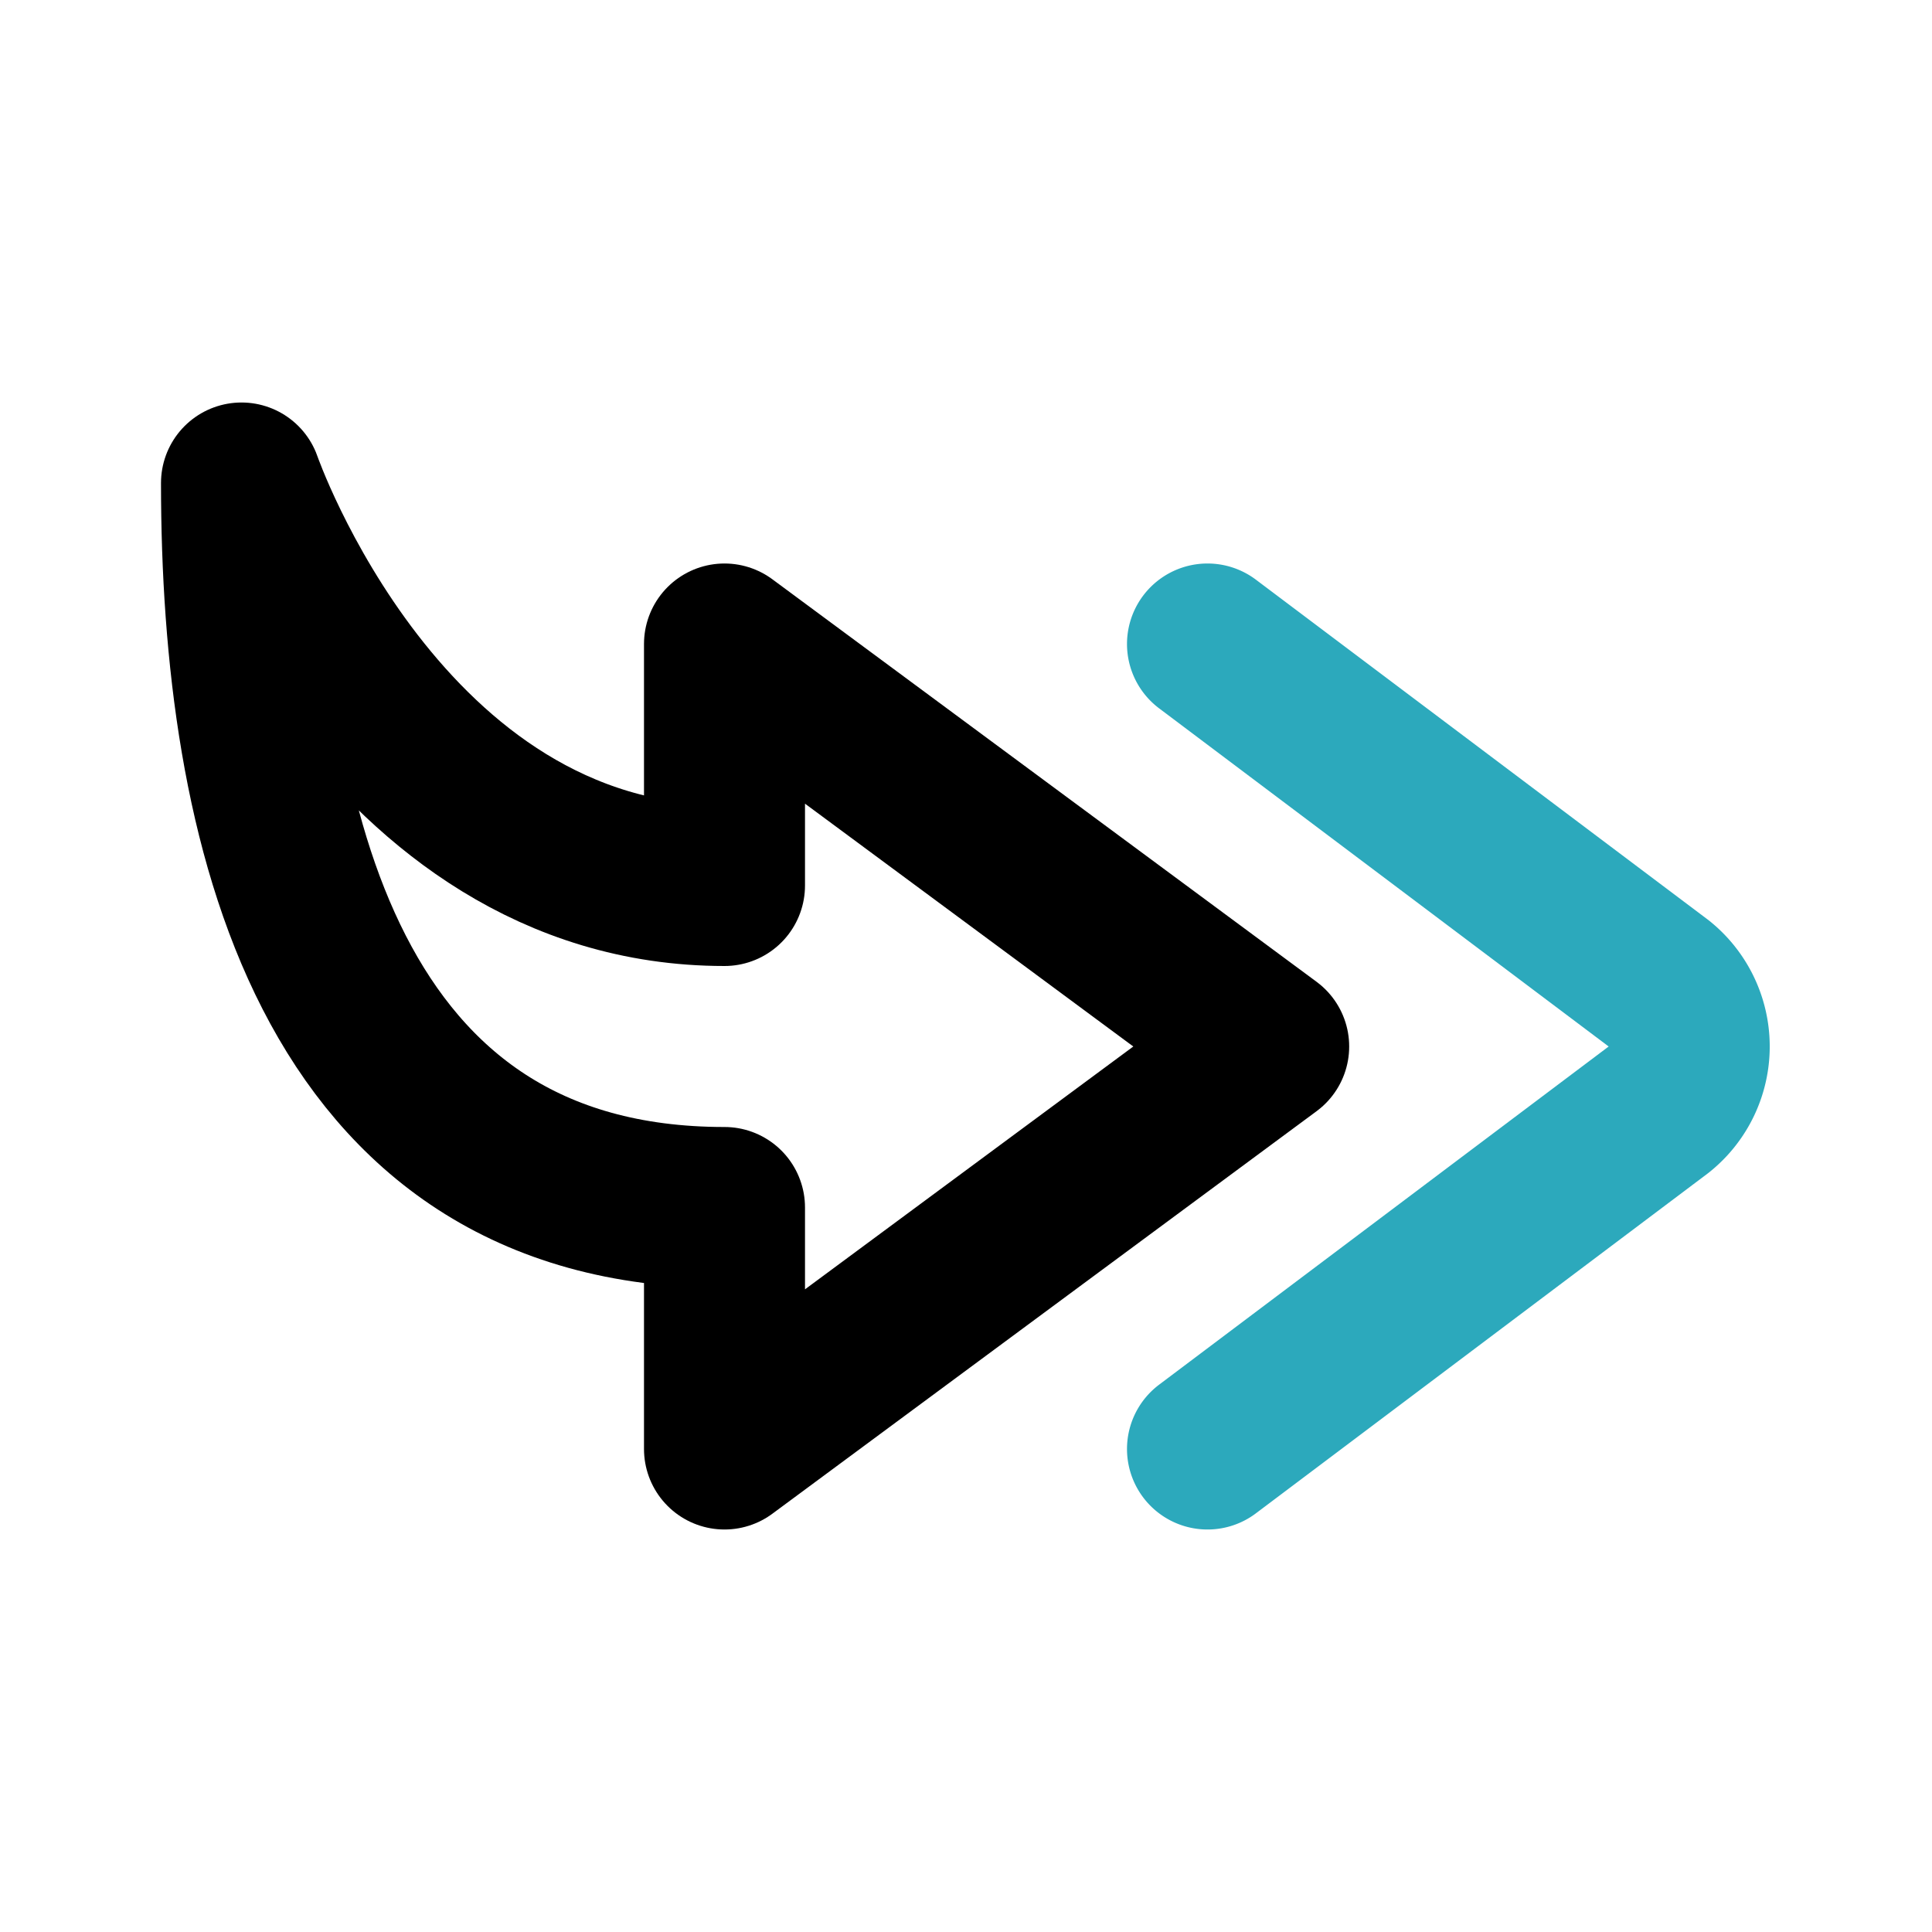
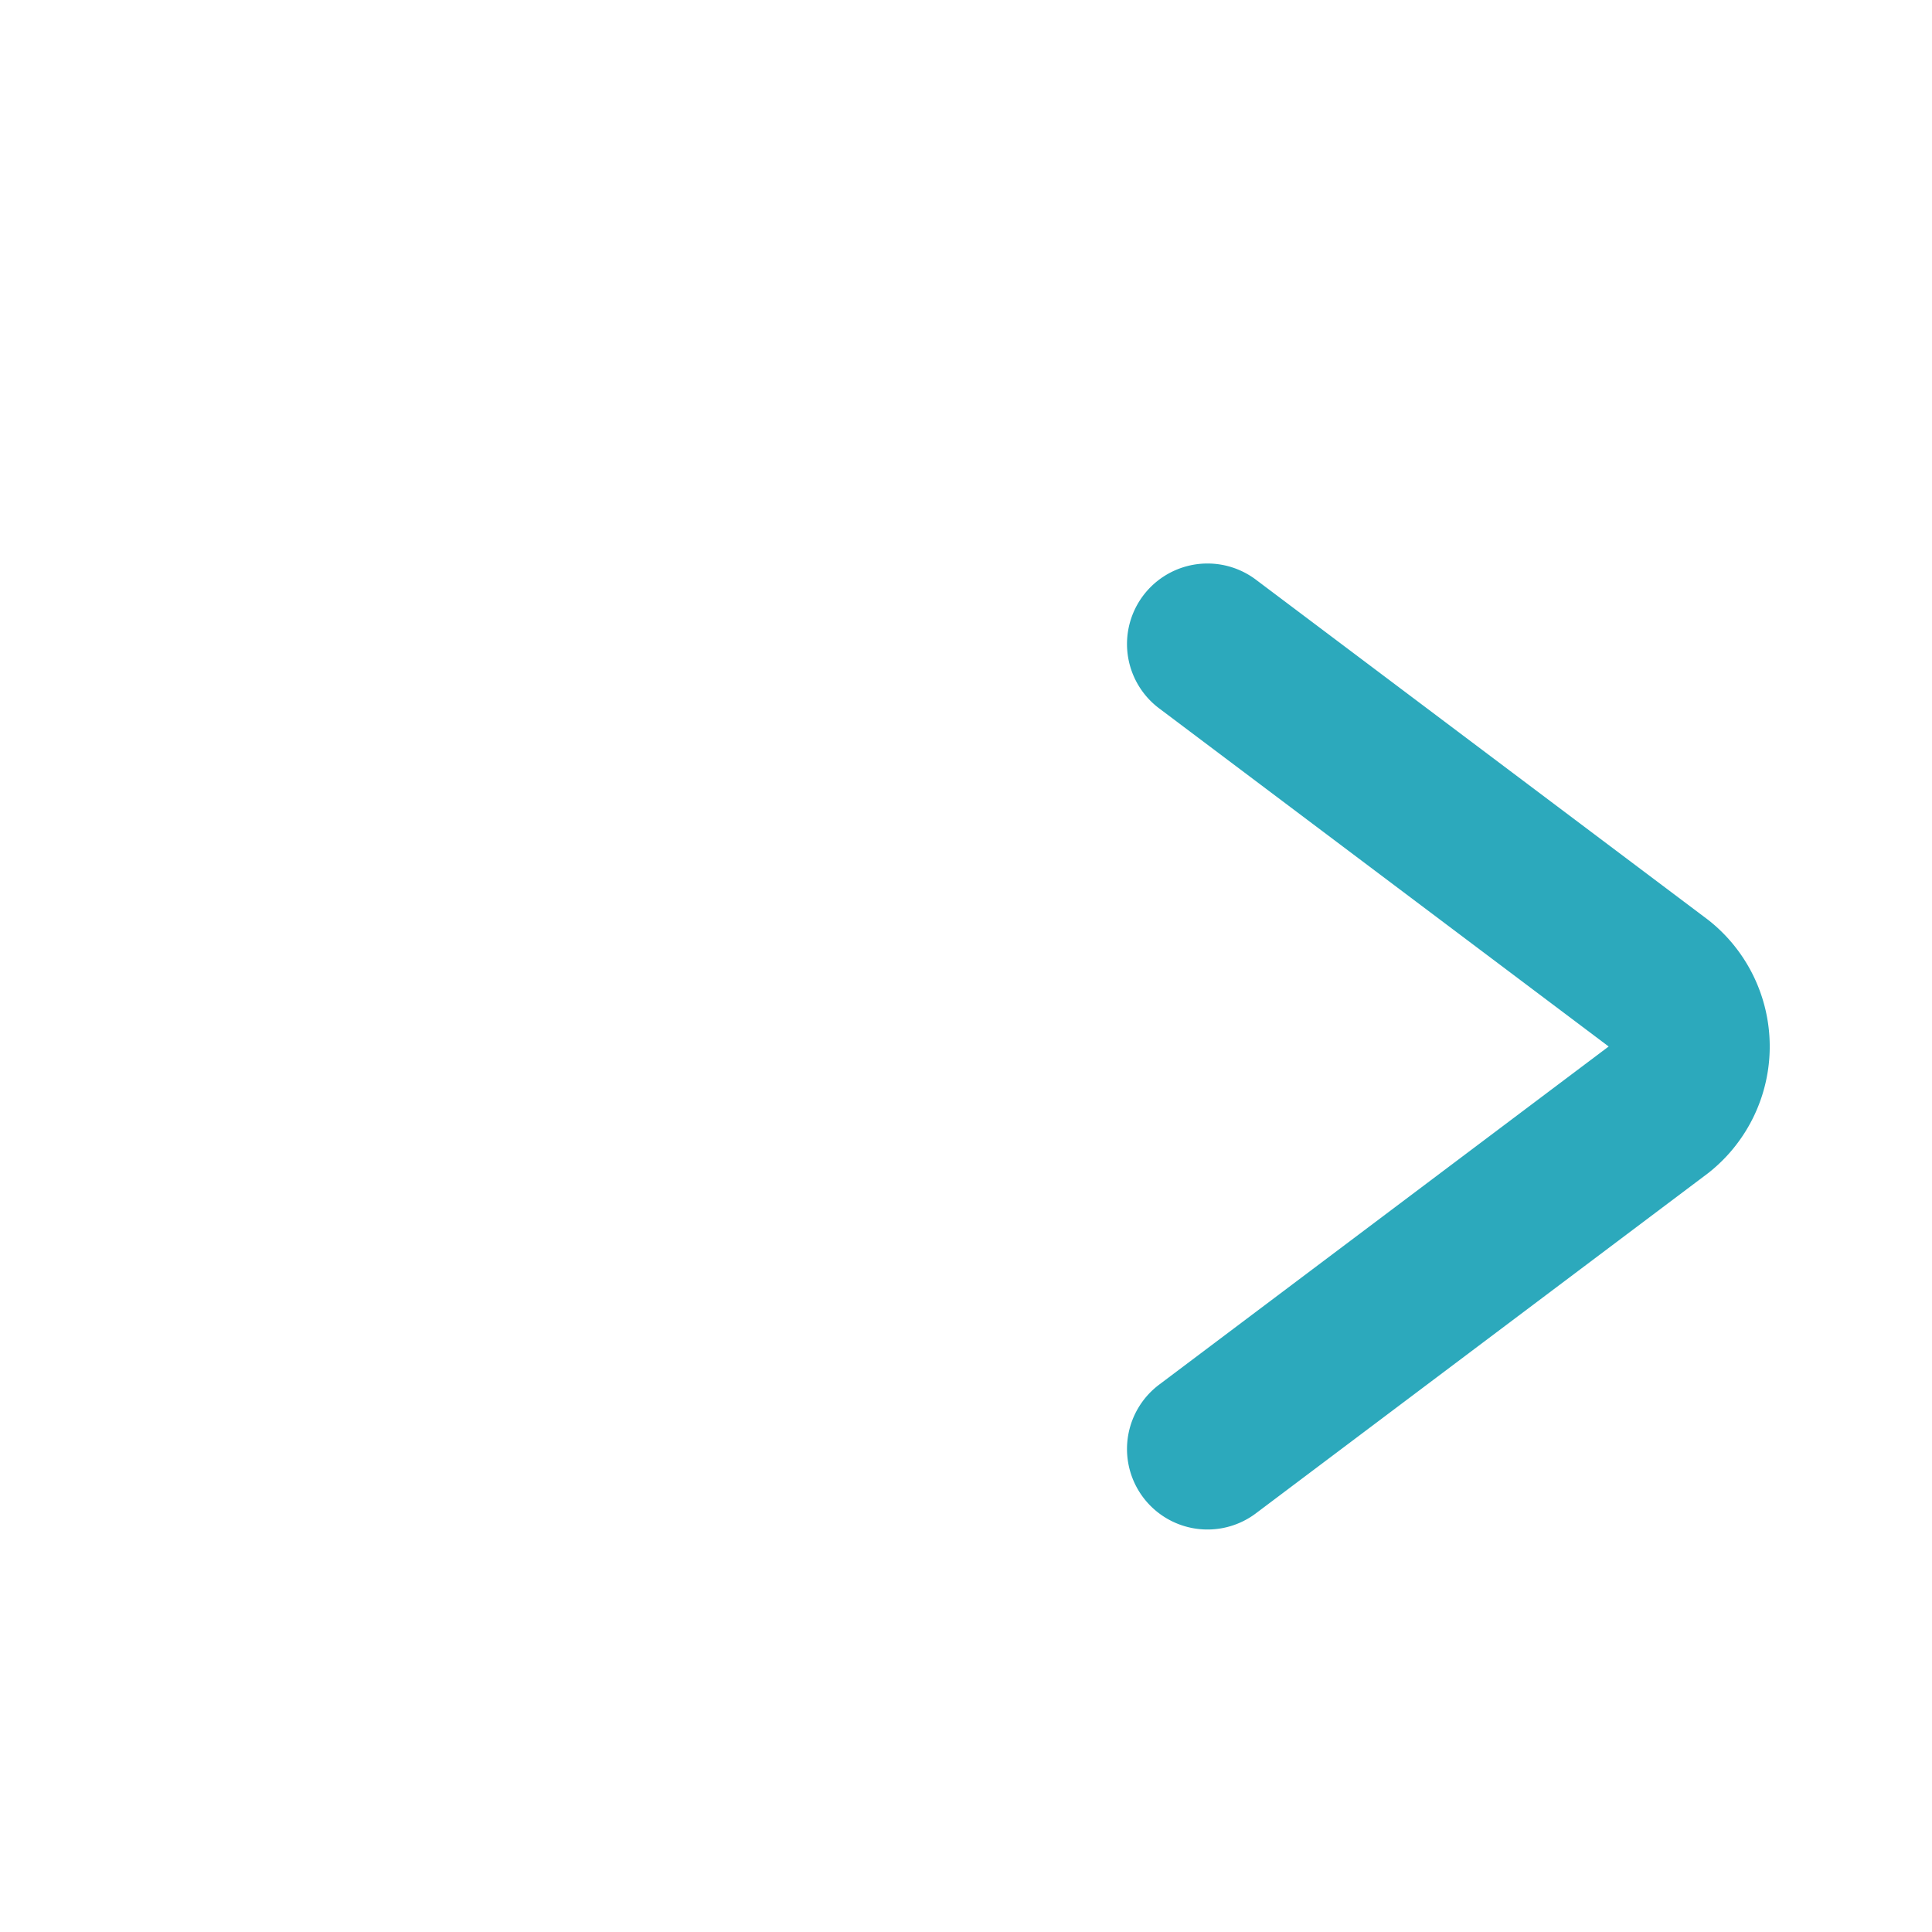
<svg xmlns="http://www.w3.org/2000/svg" fill="#000000" width="800px" height="800px" viewBox="0 0 24 24" id="curve-arrow-right-4" data-name="Line Color" class="icon line-color">
  <path id="secondary" d="M15,18l5.61-4.22a1,1,0,0,0,0-1.56L15,8" style="fill: none; stroke: rgb(44, 169, 188); stroke-linecap: round; stroke-linejoin: round; stroke-width: 2;" />
-   <path id="primary" d="M15.76,13,9,18V15c-4.93,0-6-4.79-6-9,0,0,1.73,5,6,5V8Z" style="fill: none; stroke: rgb(0, 0, 0); stroke-linecap: round; stroke-linejoin: round; stroke-width: 2;" />
</svg>